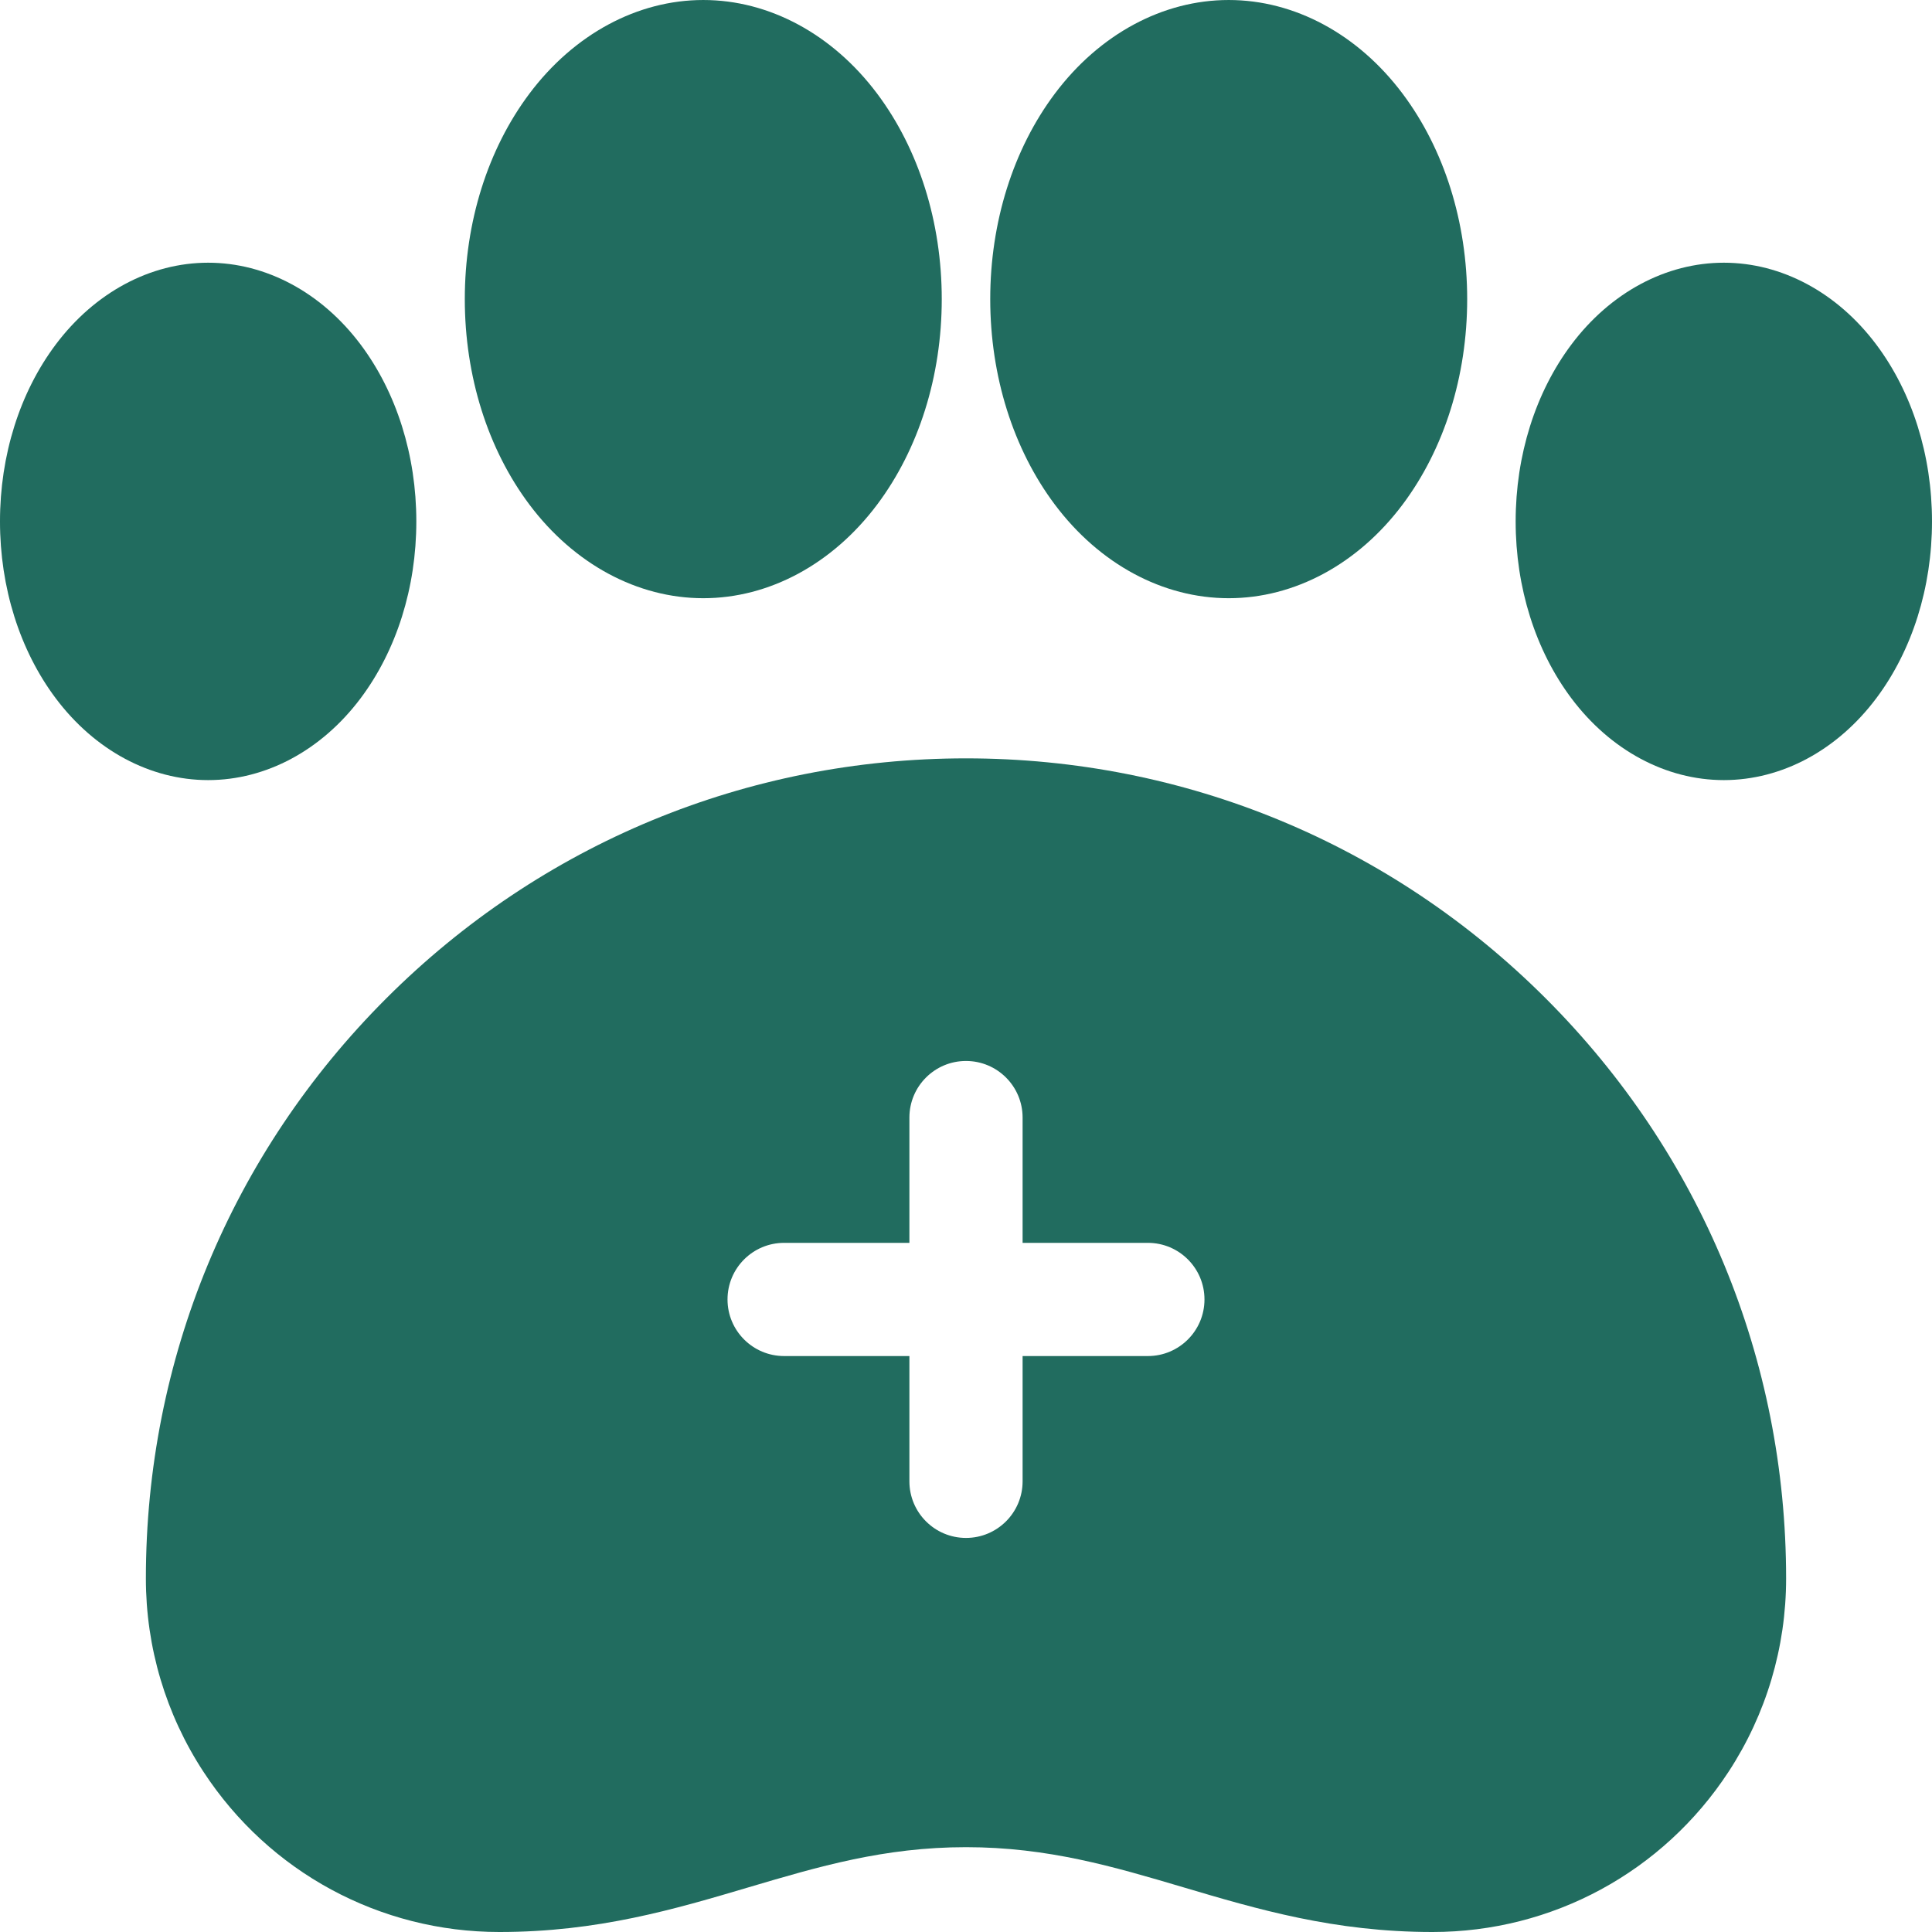
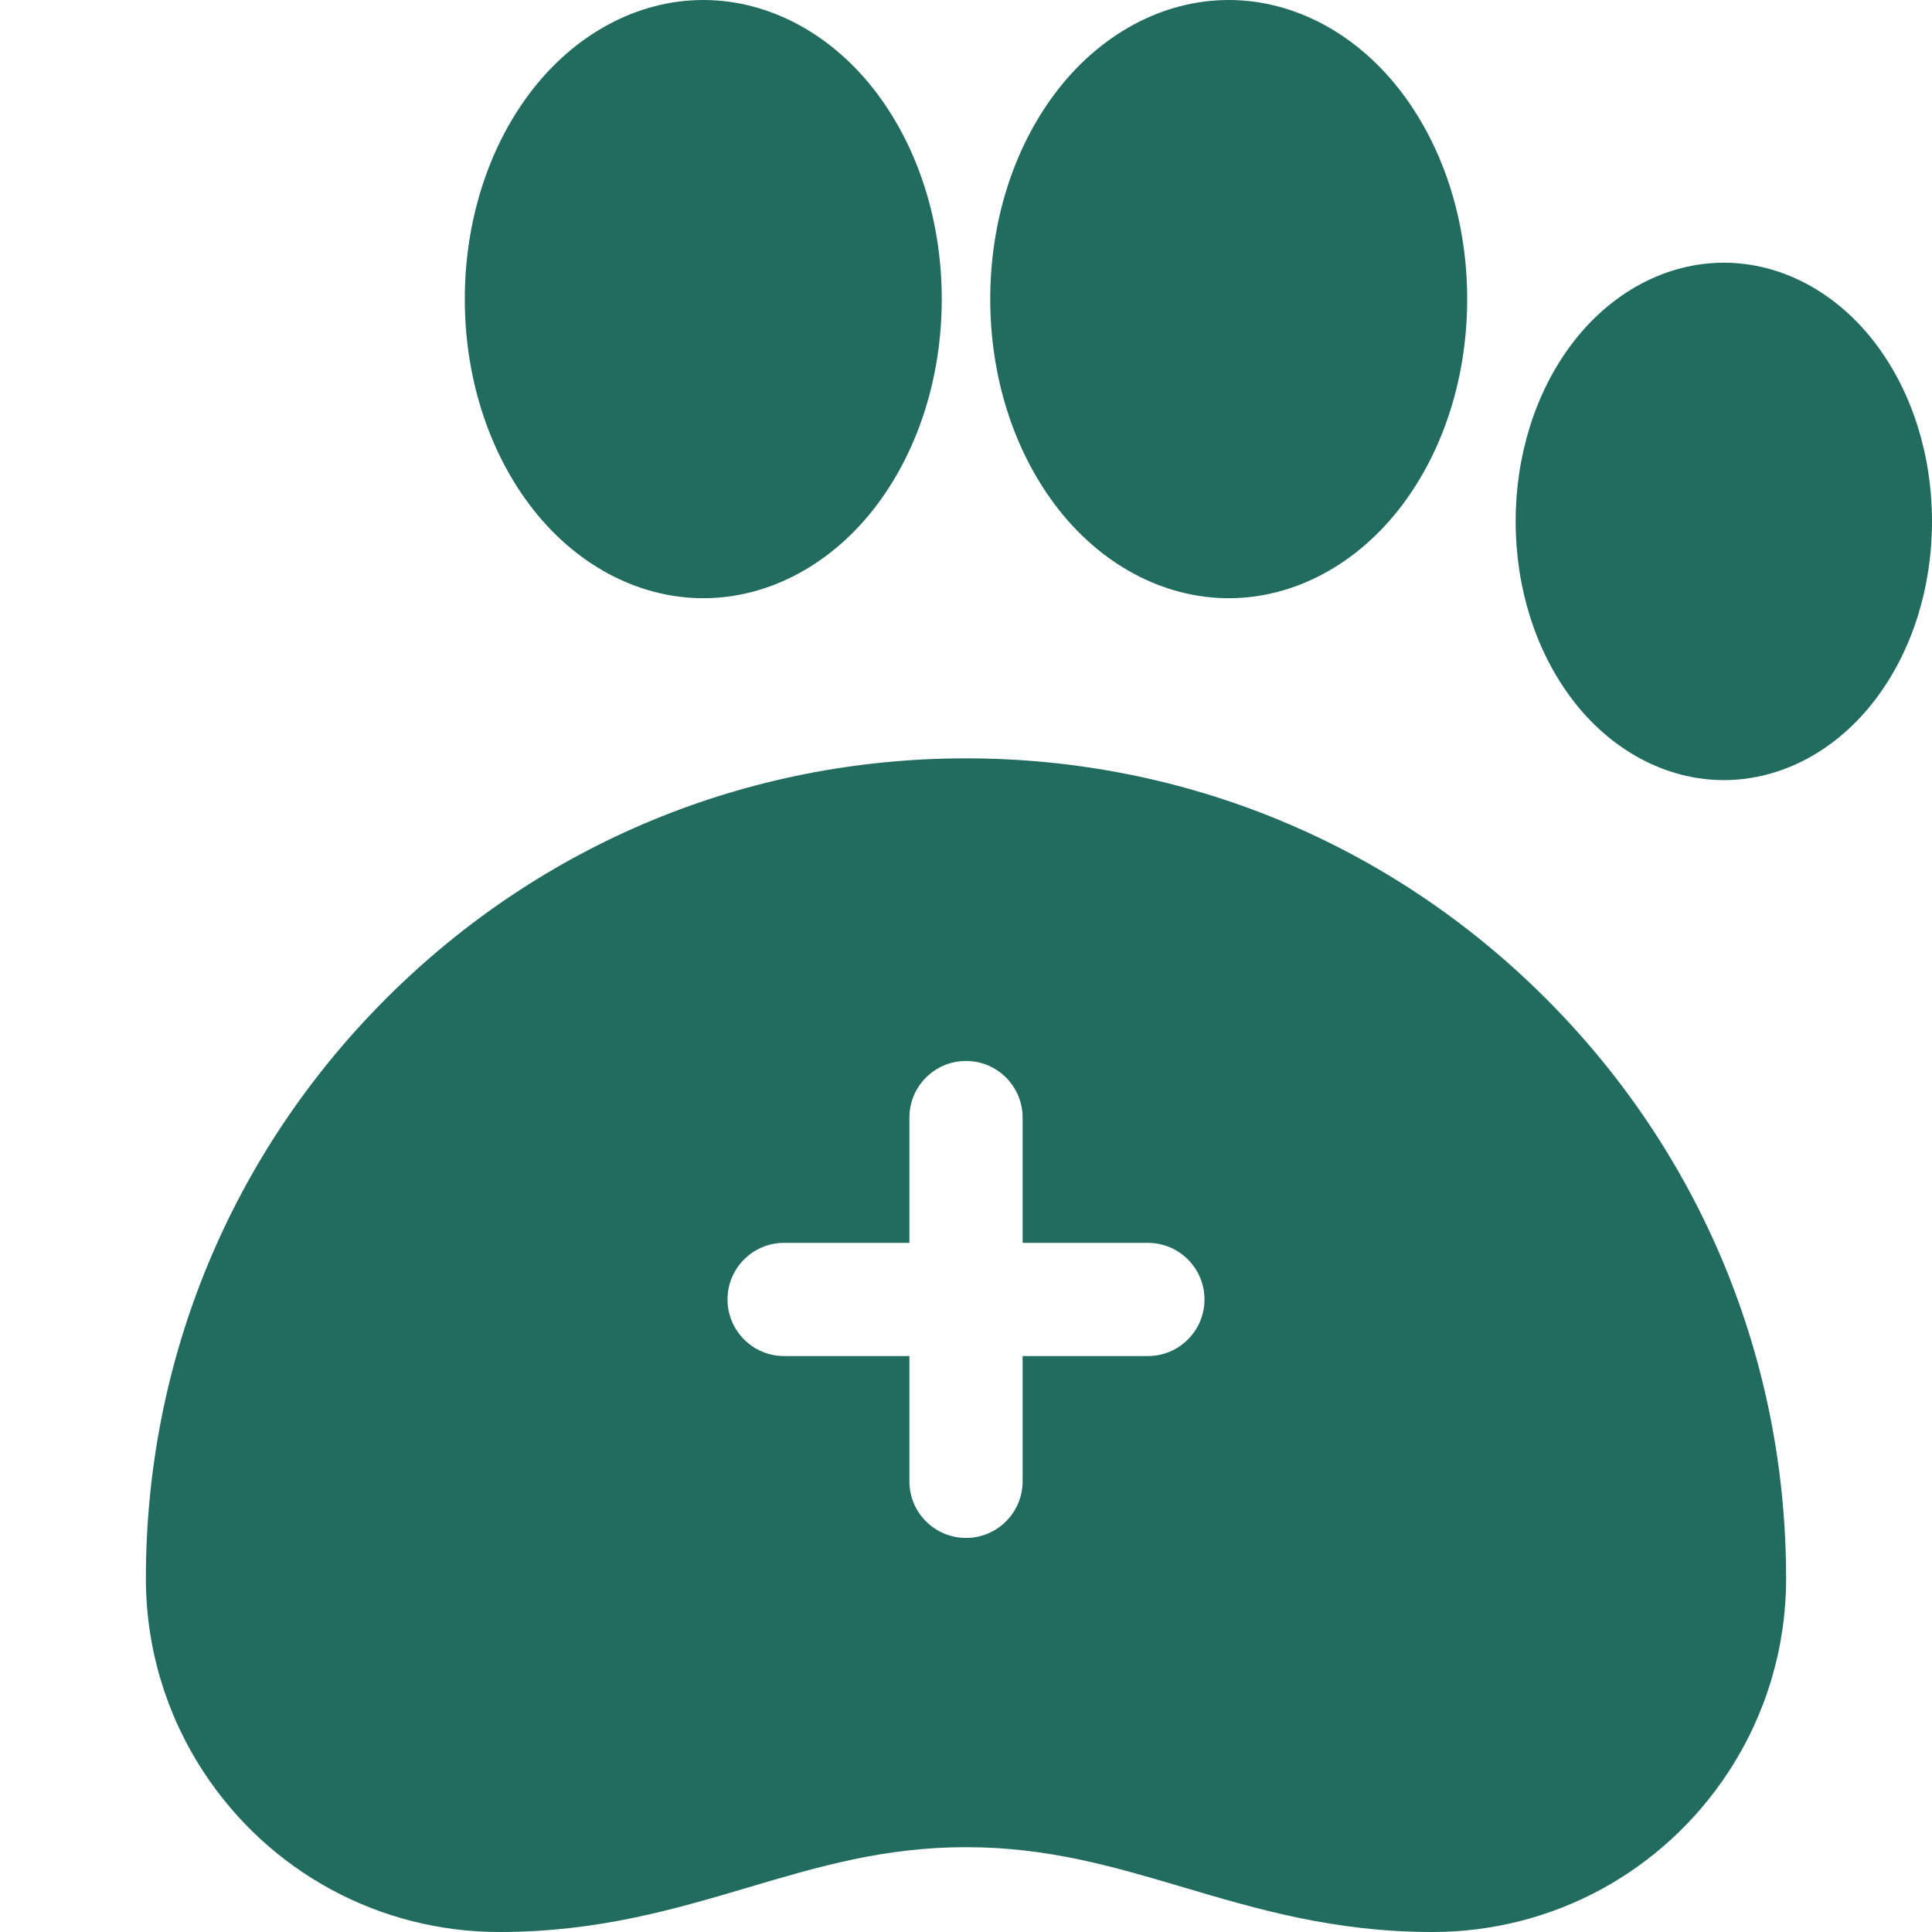
<svg xmlns="http://www.w3.org/2000/svg" fill="#216c5f" height="25px" width="25px" viewBox="0 0 512 512">
  <path d="m256 200.973c-58.055 0-112.633 22.605-153.684 63.656-41.051 41.051-63.656 95.629-63.656 153.684 0 18.254 5.277 35.969 15.262 51.227 17.391 26.59 46.711 42.461 78.426 42.461 26.066 0 46.414-6.027 66.09-11.859 18.438-5.461 35.852-10.621 57.562-10.621 21.715 0 39.129 5.16 57.562 10.621 19.676 5.832 40.023 11.859 66.086 11.859 31.719 0 61.043-15.875 78.441-42.469 9.977-15.25 15.25-32.961 15.25-51.219 0-58.055-22.609-112.633-63.656-153.684-41.051-41.051-95.629-63.656-153.684-63.656zm48.199 158.395h-33.199v33.199c0 8.285-6.715 15-15 15s-15-6.715-15-15v-33.199h-33.199c-8.285 0-15-6.715-15-15 0-8.285 6.715-15 15-15h33.199v-33.199c0-8.285 6.715-15 15-15s15 6.715 15 15v33.199h33.199c8.285 0 15 6.715 15 15 0 8.285-6.715 15-15 15zm0 0" />
  <path d="m186.375 158.531c17.457 0 34.254-9.047 46.086-24.82 11.035-14.719 17.113-34.055 17.113-54.445 0-20.387-6.078-39.723-17.113-54.441-11.832-15.777-28.629-24.824-46.086-24.824-17.453 0-34.25 9.047-46.082 24.824-11.039 14.719-17.117 34.055-17.117 54.441 0 20.391 6.078 39.727 17.117 54.445 11.832 15.773 28.629 24.82 46.082 24.82zm0 0" />
  <path d="m325.621 158.531c17.457 0 34.254-9.047 46.082-24.82 11.039-14.719 17.117-34.055 17.117-54.445 0-20.387-6.078-39.723-17.117-54.441-11.832-15.777-28.625-24.824-46.082-24.824-17.453 0-34.25 9.047-46.082 24.824-11.035 14.719-17.117 34.055-17.117 54.441 0 20.391 6.082 39.727 17.117 54.445 11.832 15.773 28.629 24.82 46.082 24.82zm0 0" />
  <path d="m497.234 91.309c-10.336-13.781-25.062-21.688-40.402-21.688-15.34 0-30.062 7.906-40.402 21.688-9.52 12.695-14.766 29.34-14.766 46.871 0 17.527 5.246 34.172 14.766 46.867 10.34 13.781 25.062 21.688 40.402 21.688 15.344 0 30.066-7.906 40.402-21.688 9.523-12.695 14.766-29.34 14.766-46.867 0-17.531-5.242-34.176-14.766-46.871zm0 0" />
-   <path d="m95.57 185.047c9.52-12.695 14.762-29.34 14.762-46.867 0-17.531-5.242-34.176-14.762-46.871-10.34-13.781-25.062-21.688-40.406-21.688-15.34 0-30.062 7.906-40.398 21.688-9.523 12.695-14.766 29.34-14.766 46.871 0 17.527 5.242 34.172 14.766 46.867 10.336 13.781 25.062 21.688 40.398 21.688 15.344 0 30.066-7.906 40.406-21.688zm0 0" />
</svg>